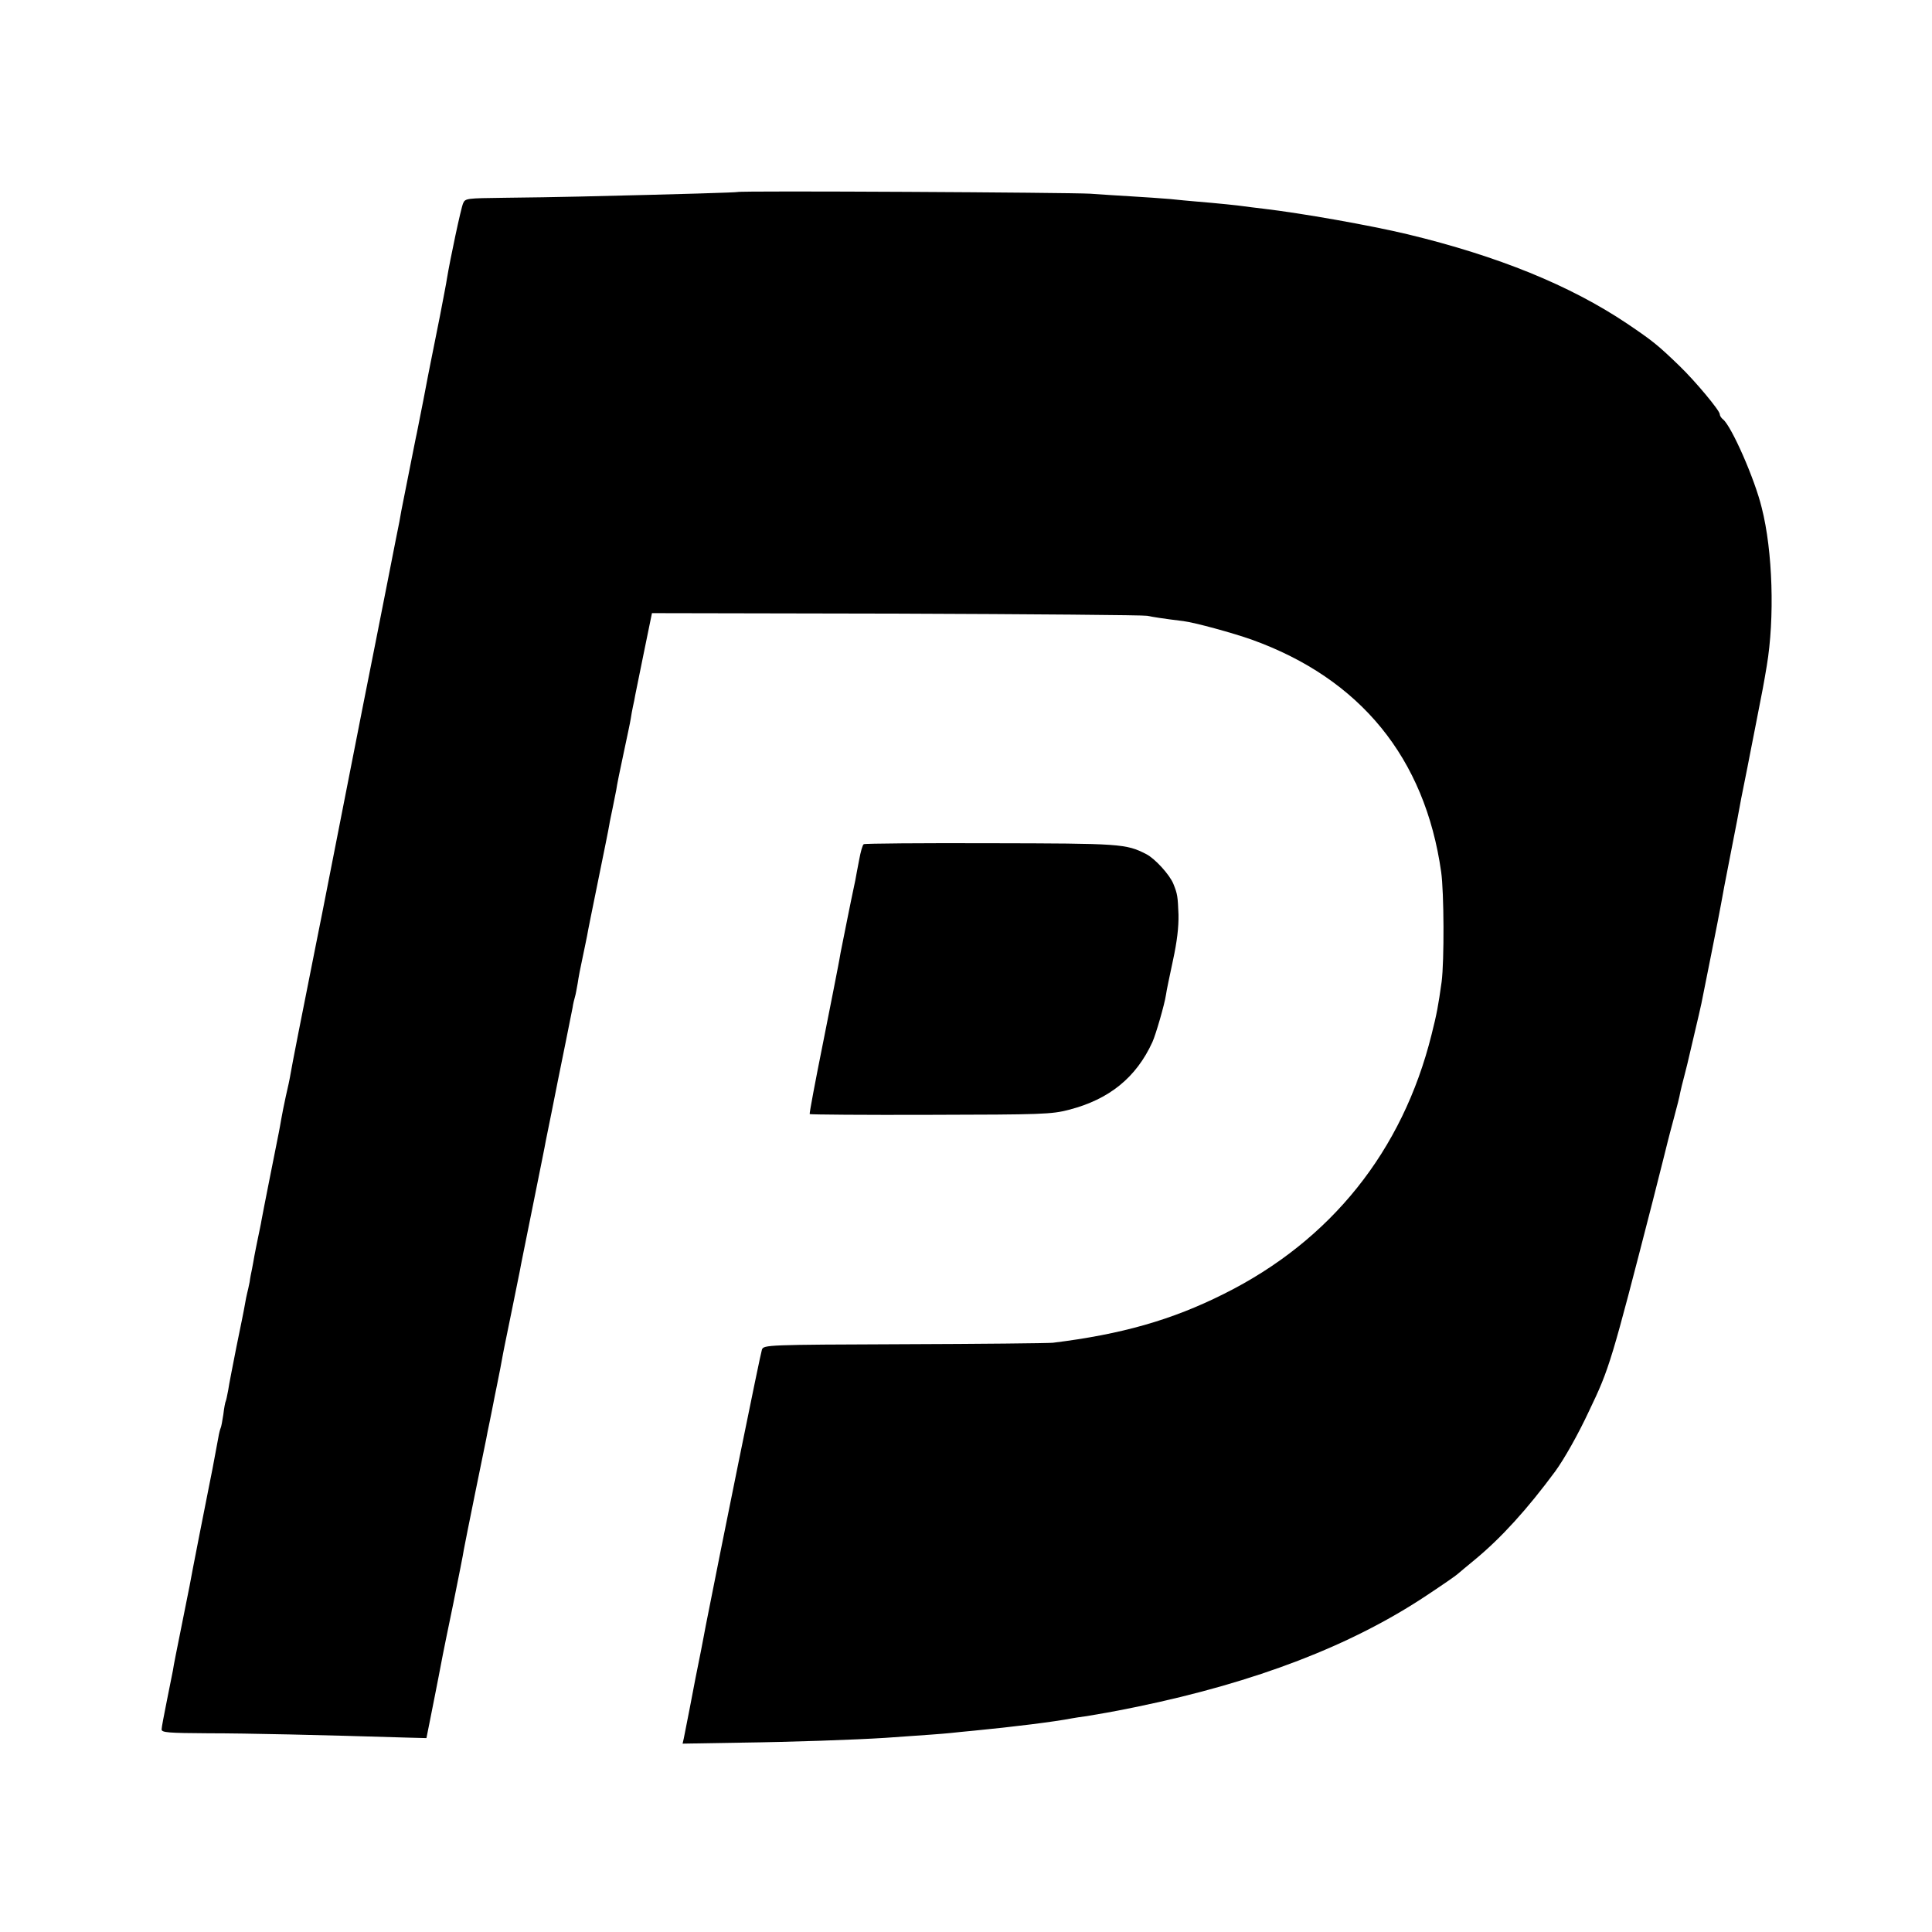
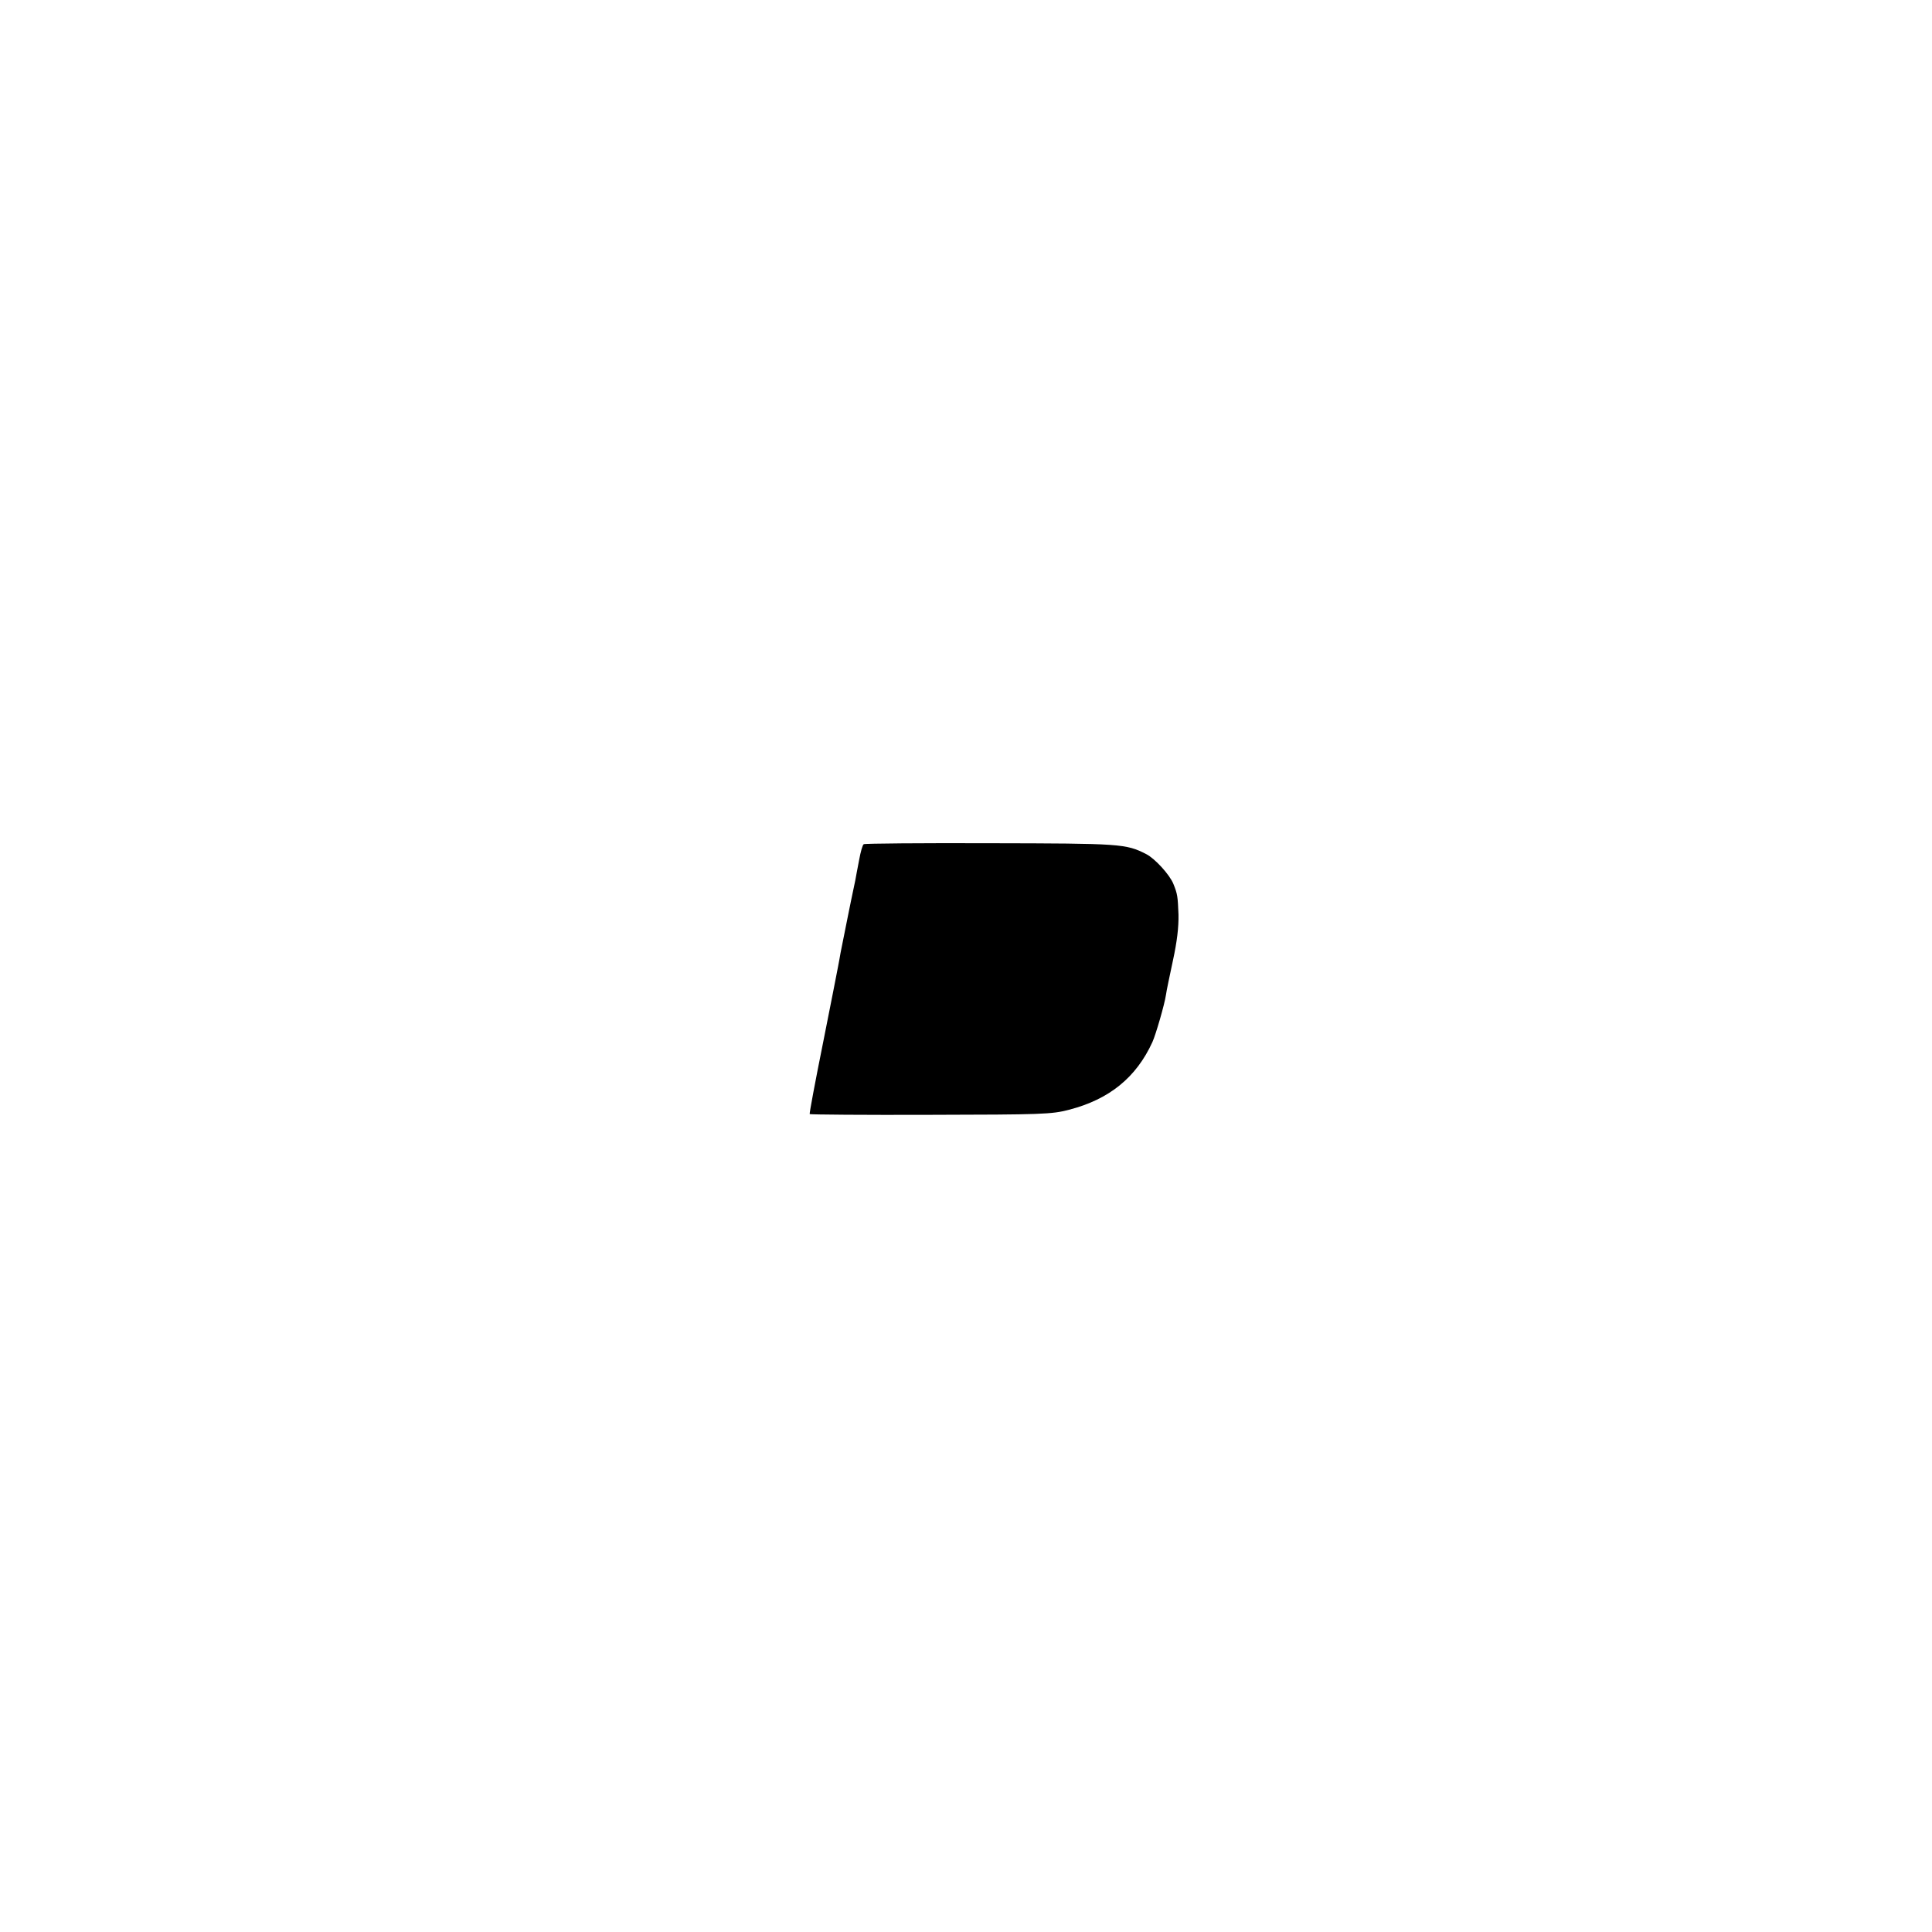
<svg xmlns="http://www.w3.org/2000/svg" version="1.0" width="801pt" height="801pt" viewBox="0 0 801 801" preserveAspectRatio="xMidYMid meet">
  <g transform="translate(0,801) scale(0.1,-0.1)" fill="#000000" stroke="none">
-     <path d="M3058 7214 c-3 -2 -225 -9 -658 -19 -80 -2 -218 -4 -308 -5 -157 -2 -163 -2 -172 -23 -9 -20 -54 -233 -67 -312 -2 -16 -16 -86 -29 -155 -14 -69 -27 -134 -29 -145 -2 -11 -6 -31 -9 -45 -3 -14 -17 -86 -31 -160 -15 -74 -28 -144 -31 -155 -2 -11 -6 -29 -8 -40 -5 -26 -46 -233 -52 -262 -2 -13 -6 -33 -8 -45 -3 -13 -25 -126 -50 -253 -25 -126 -70 -356 -101 -510 -30 -154 -57 -289 -59 -300 -4 -21 -106 -539 -111 -565 -2 -8 -12 -62 -24 -120 -61 -305 -101 -509 -106 -540 -3 -19 -12 -62 -20 -95 -7 -33 -16 -76 -19 -95 -3 -19 -8 -44 -10 -55 -8 -40 -68 -341 -72 -365 -2 -14 -9 -45 -14 -70 -5 -25 -12 -58 -15 -75 -3 -16 -7 -41 -10 -55 -3 -14 -8 -38 -10 -55 -3 -16 -8 -37 -10 -45 -2 -8 -7 -31 -10 -50 -3 -19 -19 -97 -35 -175 -15 -77 -31 -157 -34 -179 -4 -21 -8 -41 -10 -45 -2 -3 -7 -28 -10 -55 -4 -27 -9 -53 -11 -56 -2 -4 -7 -22 -10 -41 -16 -89 -35 -186 -39 -204 -6 -29 -74 -374 -80 -410 -3 -16 -19 -95 -35 -175 -16 -80 -32 -158 -34 -175 -3 -16 -15 -75 -26 -130 -11 -55 -21 -107 -21 -115 0 -13 28 -15 193 -16 161 0 466 -7 828 -18 l77 -2 17 85 c9 47 19 95 21 106 4 19 20 103 30 155 3 14 22 111 44 215 21 105 41 204 43 220 3 17 24 122 47 235 23 113 44 214 46 225 2 11 8 43 14 70 6 28 12 61 15 75 3 14 9 48 15 75 12 58 17 86 26 135 4 19 8 42 10 50 5 22 53 261 59 290 2 14 27 135 54 270 27 135 52 257 54 271 5 23 41 203 51 254 11 52 55 273 60 298 2 15 7 35 10 45 3 9 7 34 11 55 3 22 12 69 20 105 8 37 16 78 19 92 2 14 23 117 46 230 23 113 44 216 46 230 2 14 9 45 14 70 5 25 12 59 15 75 2 17 16 85 30 150 14 66 28 131 30 145 2 14 6 36 9 50 3 14 8 36 10 50 3 14 19 95 37 182 l32 156 1016 -2 c559 -2 1025 -6 1037 -9 18 -4 67 -12 150 -22 48 -6 205 -49 284 -77 450 -162 718 -490 785 -963 12 -84 13 -369 2 -455 -14 -100 -20 -133 -42 -220 -120 -482 -417 -853 -860 -1074 -217 -109 -426 -168 -710 -203 -22 -2 -301 -5 -619 -6 -567 -2 -579 -3 -587 -22 -6 -15 -168 -814 -233 -1145 -2 -14 -12 -61 -20 -105 -22 -108 -23 -115 -46 -235 -11 -58 -23 -115 -25 -127 l-5 -22 237 4 c223 3 477 12 603 20 186 13 230 16 270 20 25 3 70 7 100 10 156 15 334 37 405 51 10 2 37 6 60 9 38 6 128 22 170 31 11 2 29 6 40 8 493 102 888 254 1199 461 65 43 123 83 129 89 7 6 39 33 72 60 110 91 217 209 333 366 37 51 94 151 141 252 84 175 92 203 263 868 33 129 61 242 63 250 2 8 13 51 25 95 12 44 24 91 26 105 3 14 10 43 16 65 12 46 10 38 42 175 14 58 27 116 30 130 3 14 21 104 40 200 19 96 38 191 41 210 3 19 21 114 40 210 19 96 39 200 44 230 6 30 13 66 16 80 3 14 7 36 10 50 3 14 18 94 35 179 28 141 33 169 45 241 33 197 25 475 -21 655 -29 120 -125 337 -160 366 -8 6 -14 16 -14 22 0 15 -100 135 -166 199 -90 87 -111 104 -219 177 -236 158 -533 279 -910 370 -155 37 -437 87 -599 106 -32 4 -68 8 -80 10 -19 3 -104 12 -201 20 -22 2 -69 6 -105 10 -36 3 -108 8 -160 11 -52 3 -129 8 -170 11 -82 5 -1457 13 -1462 7z" />
    <path d="M3581 4510 c-5 -3 -13 -32 -19 -65 -6 -33 -14 -71 -16 -85 -11 -50 -26 -126 -31 -150 -3 -14 -7 -36 -10 -50 -3 -14 -7 -36 -10 -50 -3 -14 -7 -36 -10 -50 -2 -14 -7 -38 -10 -55 -3 -16 -31 -160 -63 -320 -32 -159 -57 -292 -55 -294 2 -2 227 -4 500 -3 463 1 503 2 575 21 167 43 279 134 346 281 14 31 50 155 56 195 2 17 16 81 29 143 17 78 24 138 23 190 -3 75 -4 85 -21 127 -15 38 -77 106 -113 124 -84 43 -106 44 -645 45 -285 1 -522 -1 -526 -4z" />
  </g>
</svg>